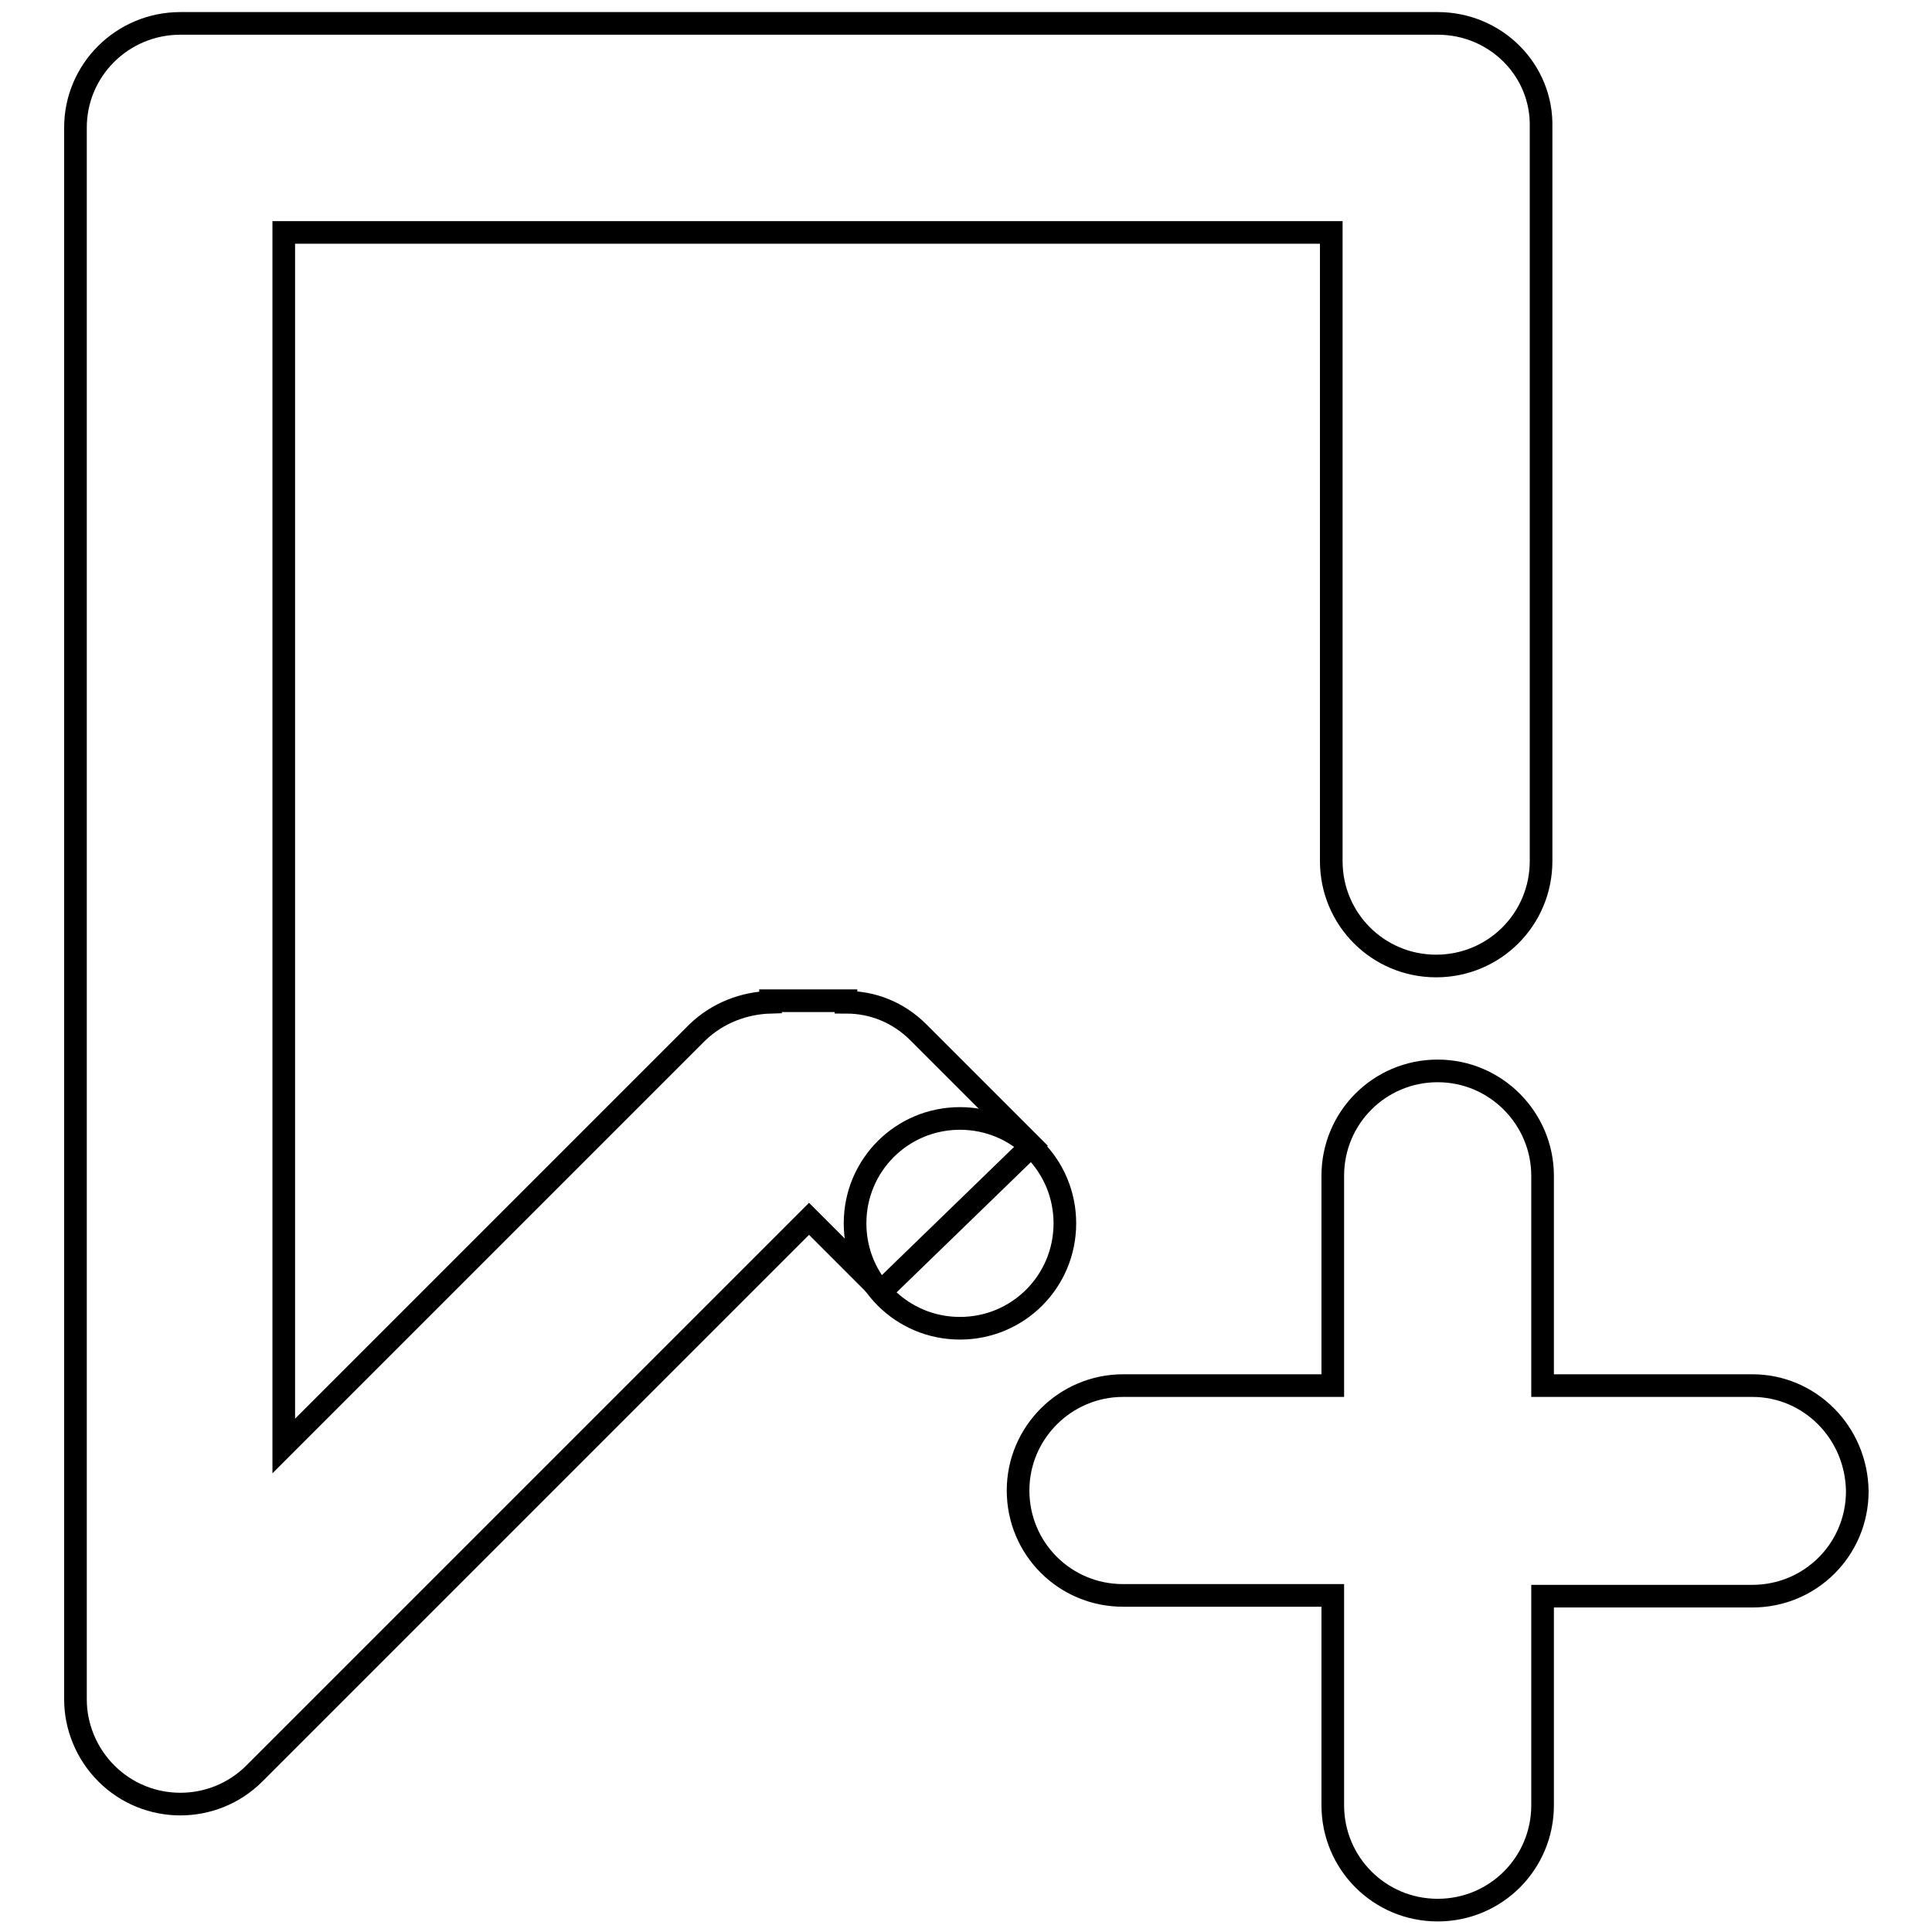
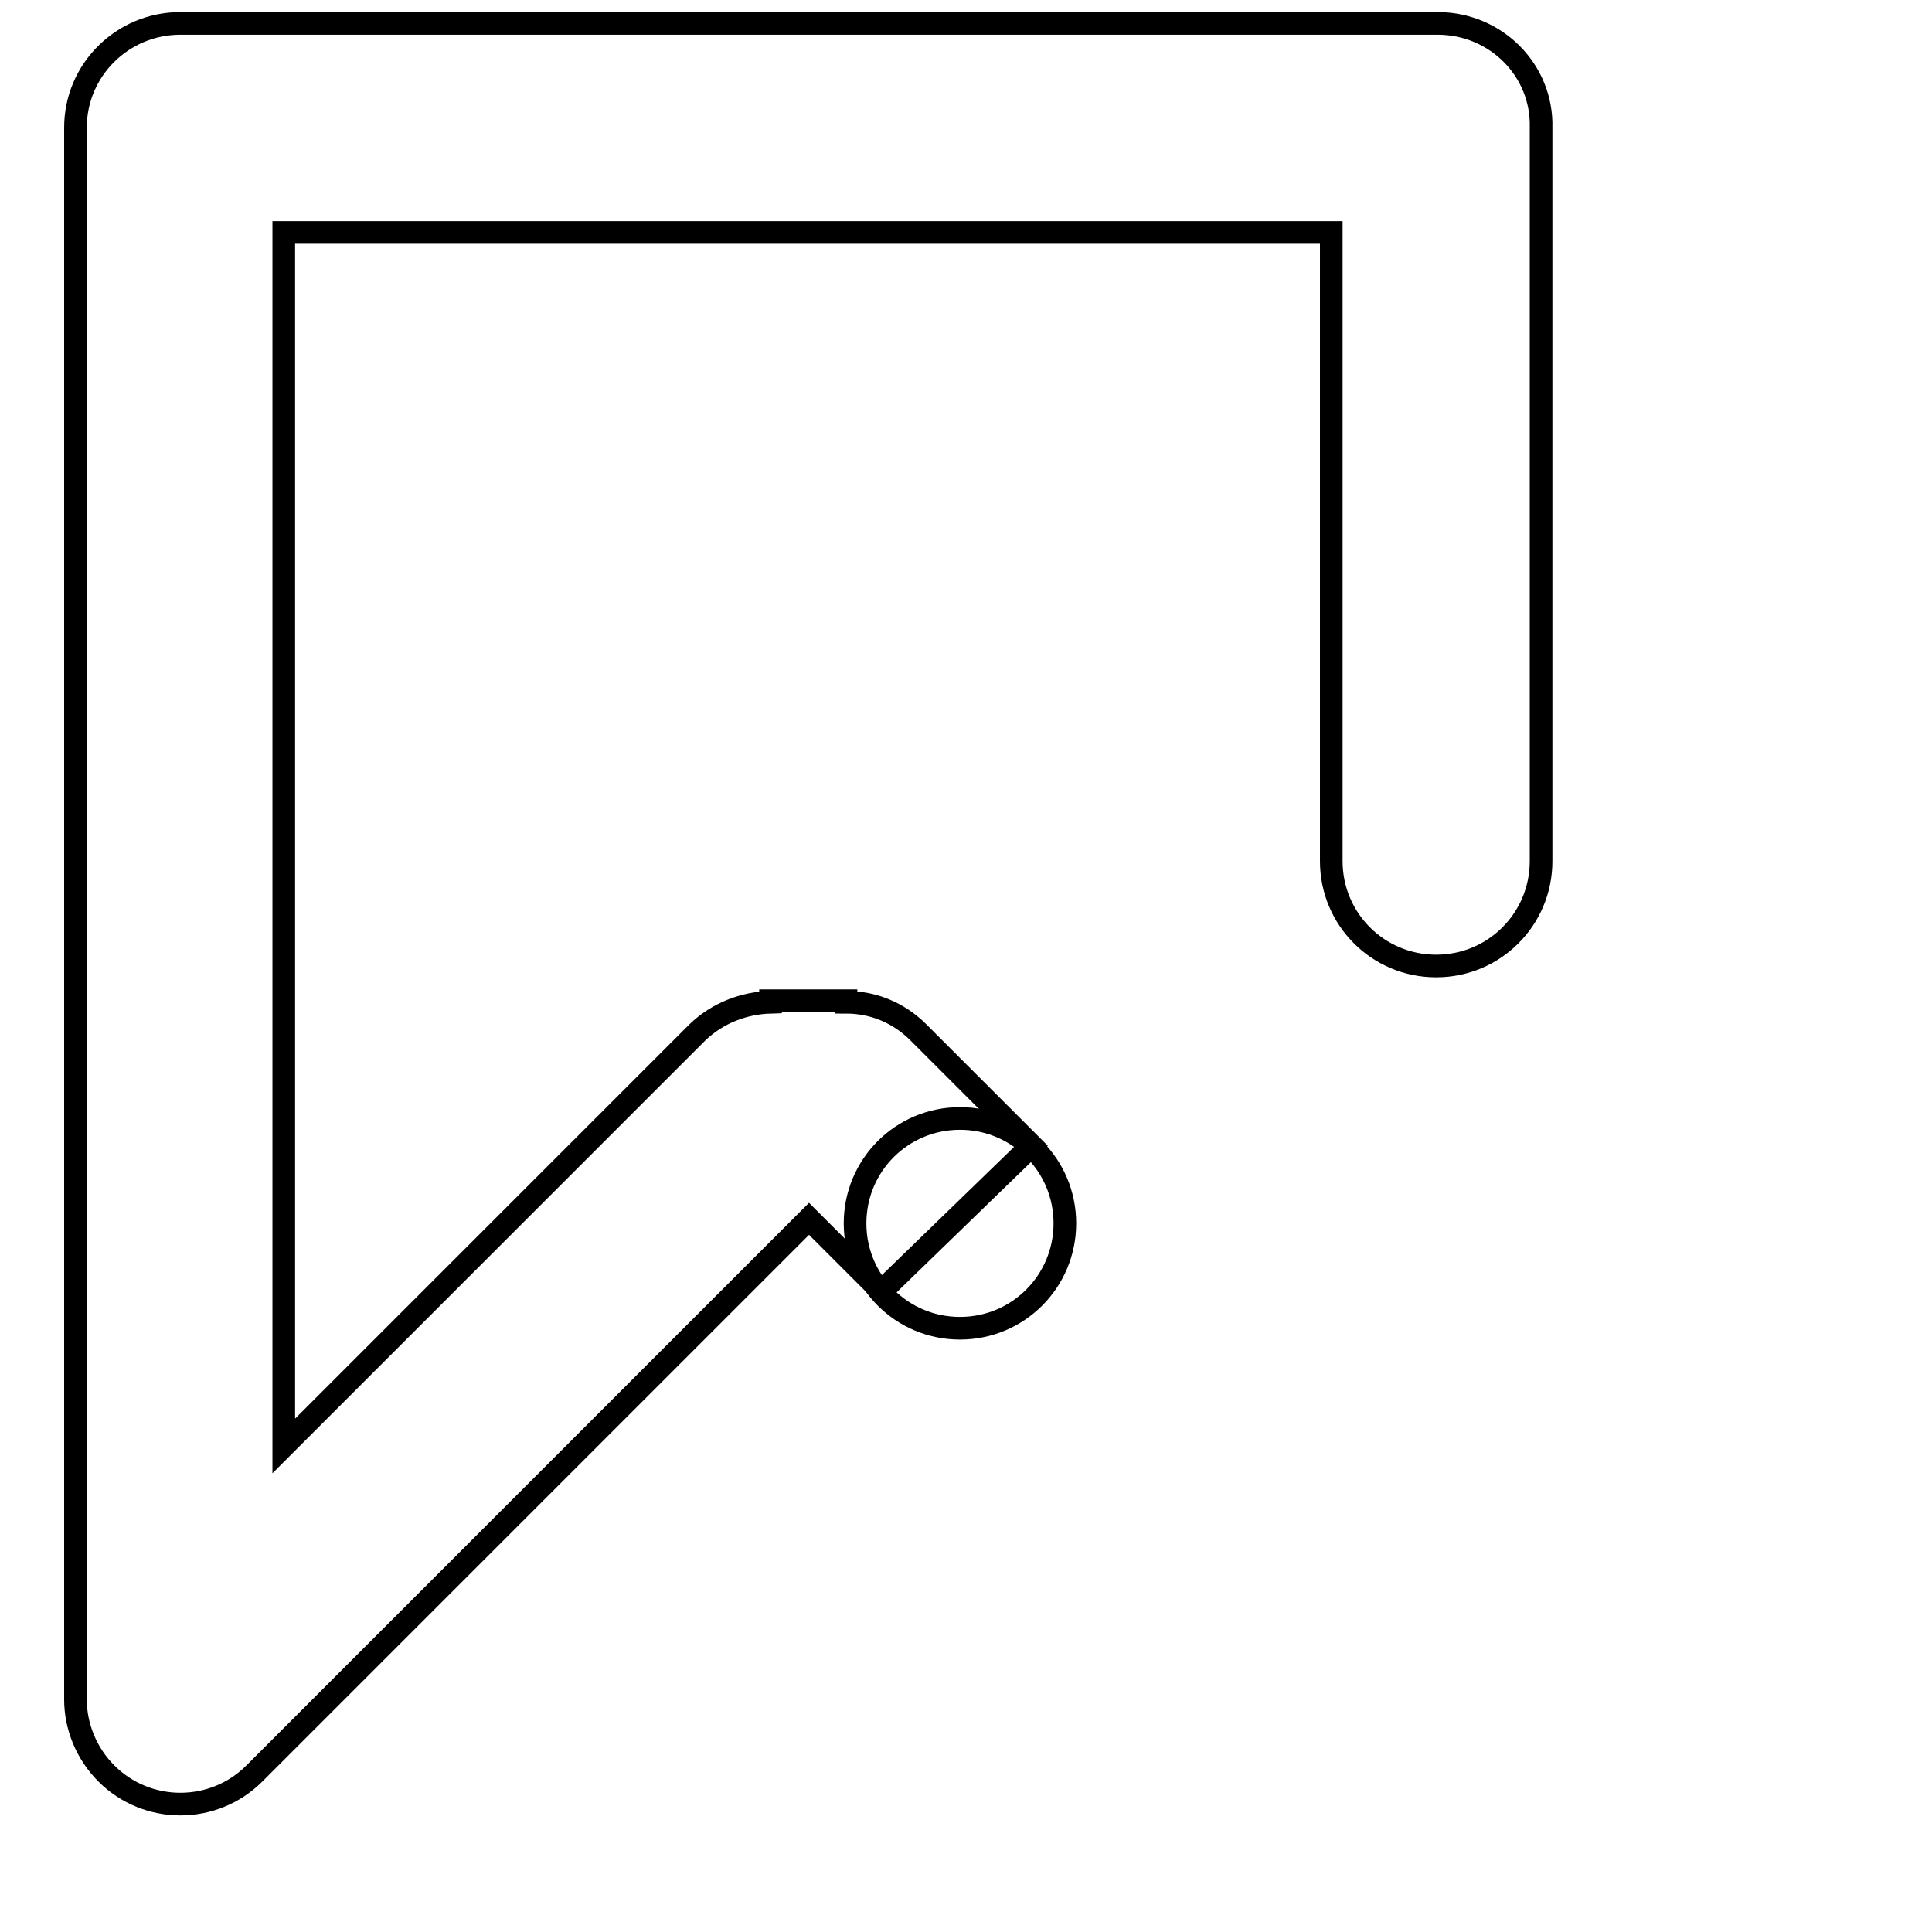
<svg xmlns="http://www.w3.org/2000/svg" version="1.1" x="0px" y="0px" viewBox="0 0 256 256" enable-background="new 0 0 256 256" xml:space="preserve">
  <g>
    <g>
-       <path stroke-width="3" fill-opacity="0" stroke="#000000" d="M232.2,183.6h-27.8v-27.8c0-7.6-6.2-13.9-13.9-13.9s-13.9,6.2-13.9,13.9v27.8h-27.8c-7.6,0-13.9,6.2-13.9,13.9c0,7.7,6.2,13.9,13.9,13.9h27.8v27.8c0,7.7,6.2,13.9,13.9,13.9c7.7,0,13.9-6.2,13.9-13.9v-27.7h27.8c7.7,0,13.9-6.2,13.9-13.9C246,189.8,239.8,183.6,232.2,183.6z" />
      <path stroke-width="3" fill-opacity="0" stroke="#000000" d="M141.1,162.1c0,7.7-6.2,13.9-13.9,13.9s-13.9-6.2-13.9-13.9c0-7.7,6.2-13.9,13.9-13.9C134.9,148.2,141.1,154.4,141.1,162.1z" />
      <path stroke-width="3" fill-opacity="0" stroke="#000000" d="M190.5,3.1H23.9C16.2,3.1,10,9.3,10,16.9v208.3c0,3.5,1.4,7.1,4.1,9.8c5.4,5.4,14.2,5.4,19.6,0l73.5-73.5l9.6,9.6l19.9-19.3l-15-15c-2.7-2.7-6.1-4-9.6-4v-0.2h-10v0.2c-3.5,0.1-7,1.4-9.7,4l-54.8,54.8V30.8h138.8v83.3c0,7.7,6.2,13.9,13.9,13.9c7.7,0,13.9-6.2,13.9-13.9V16.9C204.4,9.3,198.2,3.1,190.5,3.1z" />
    </g>
  </g>
</svg>